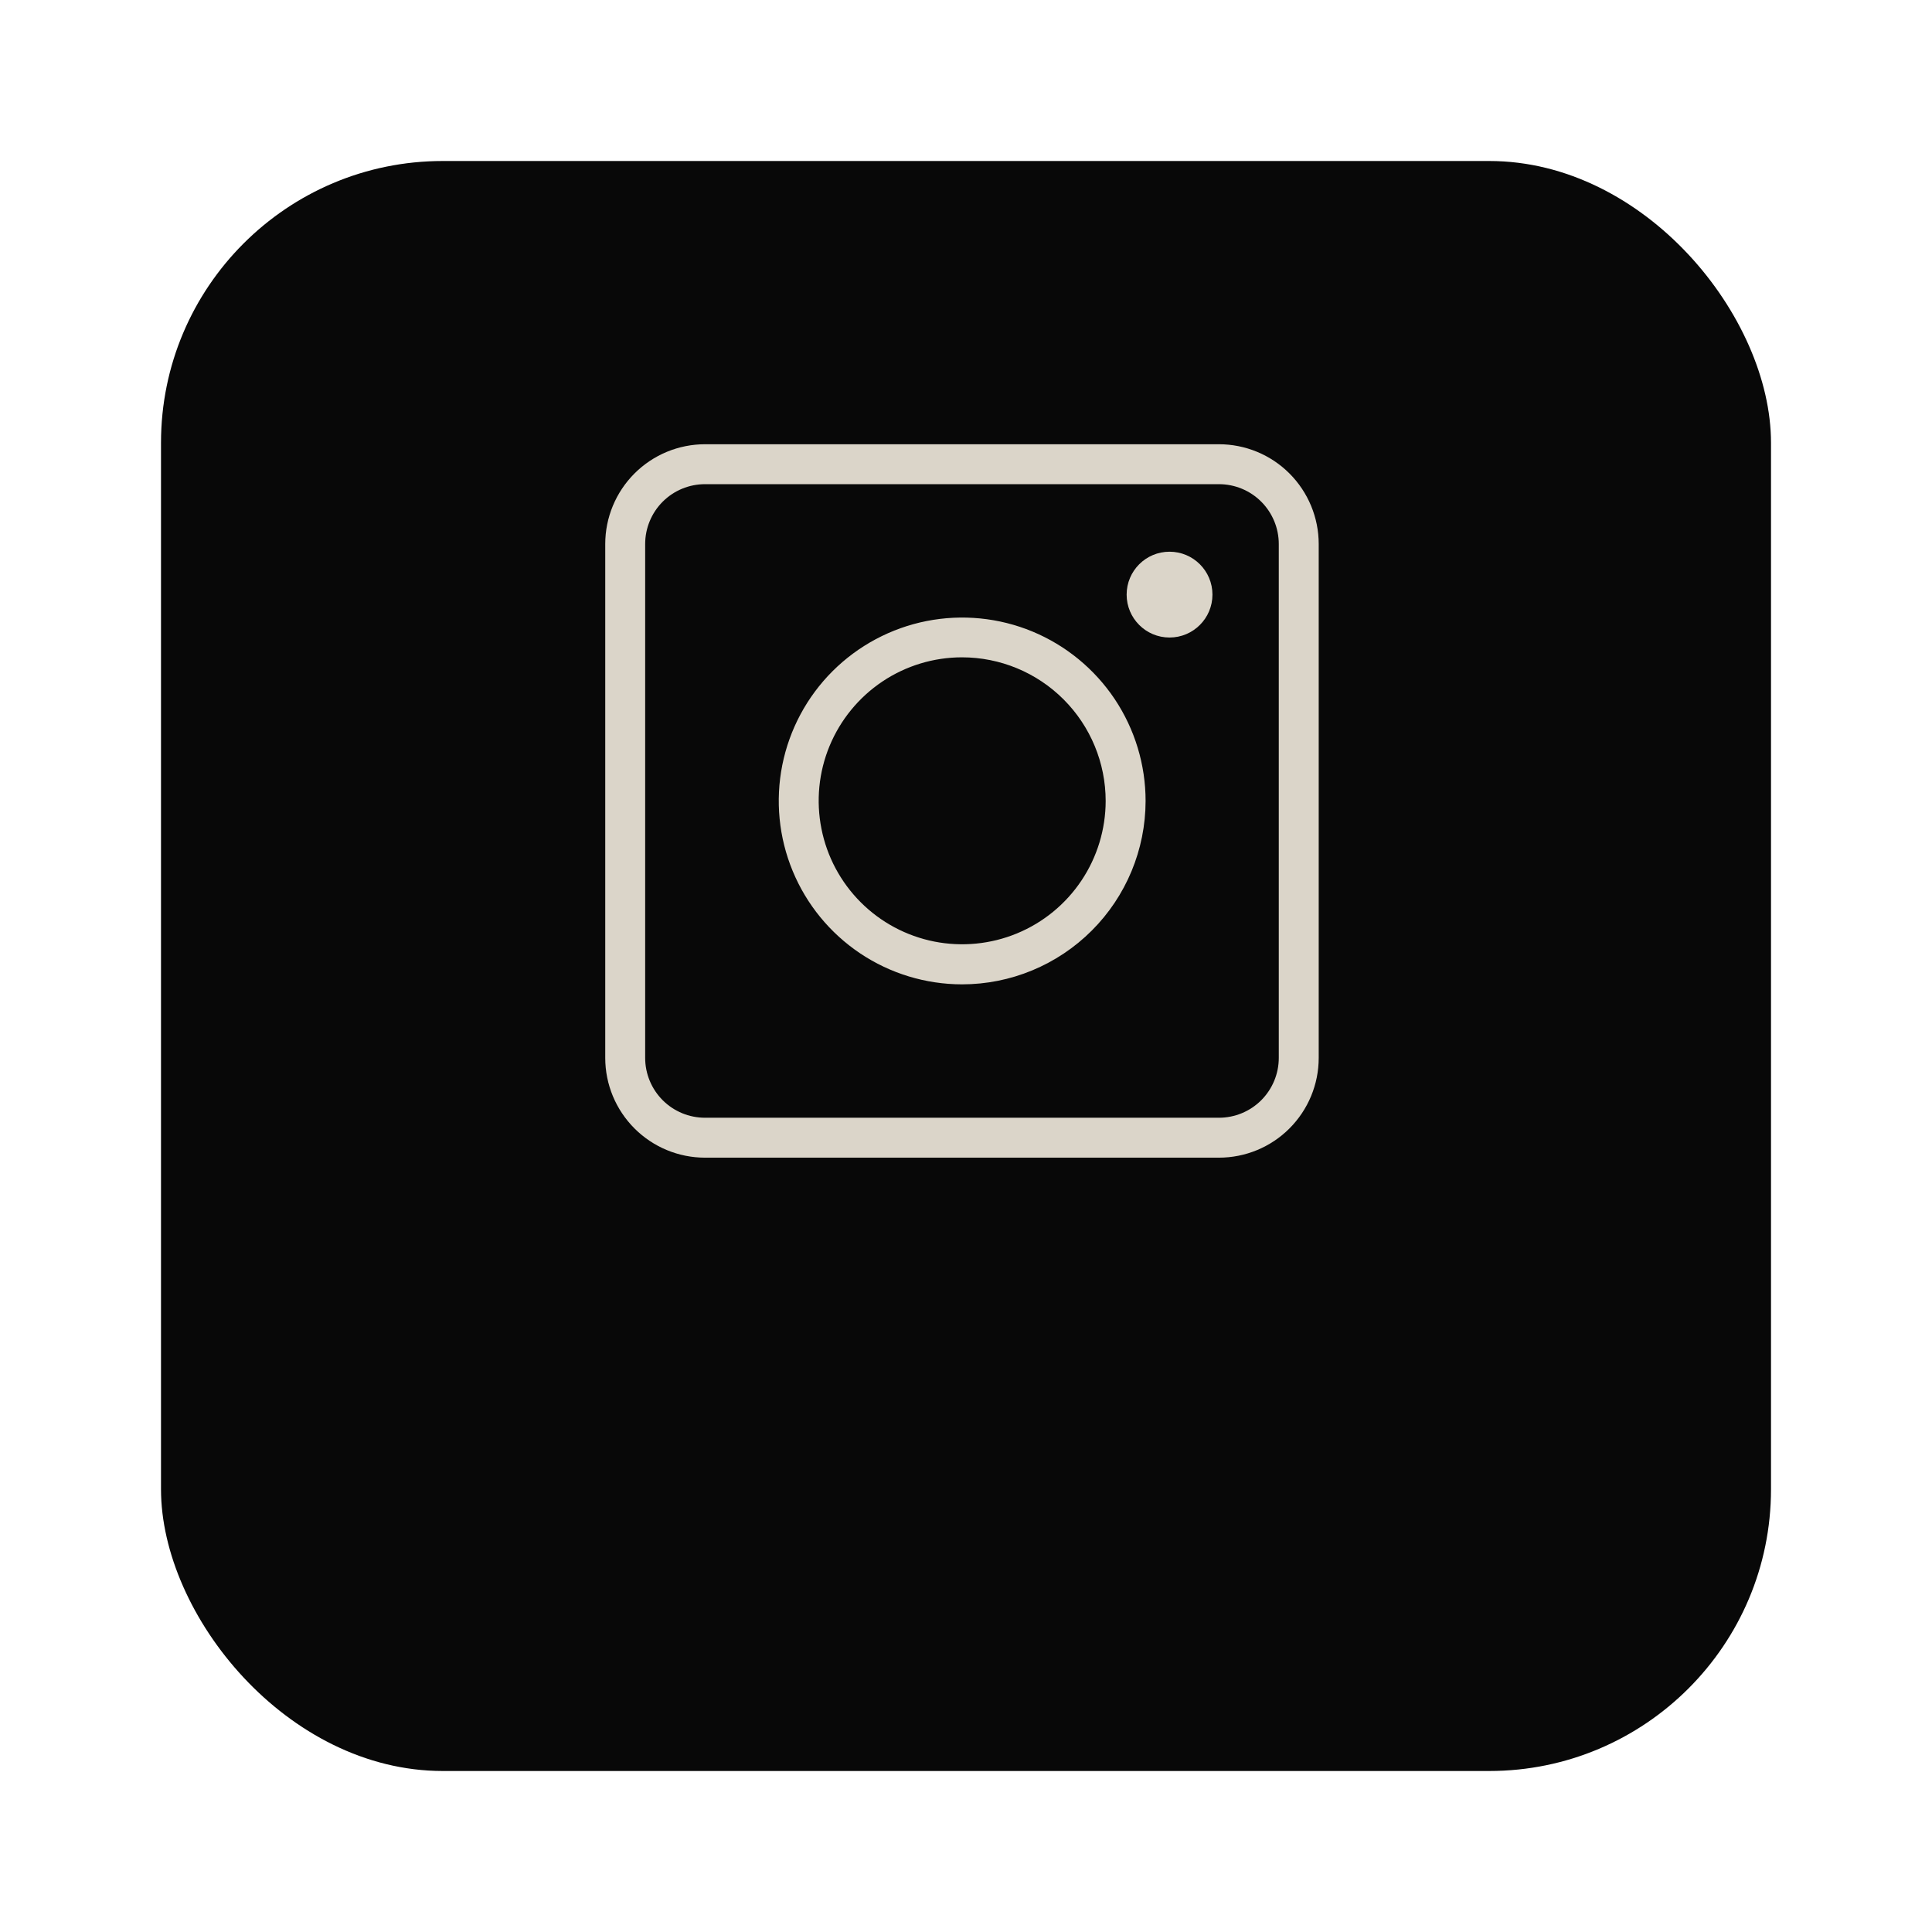
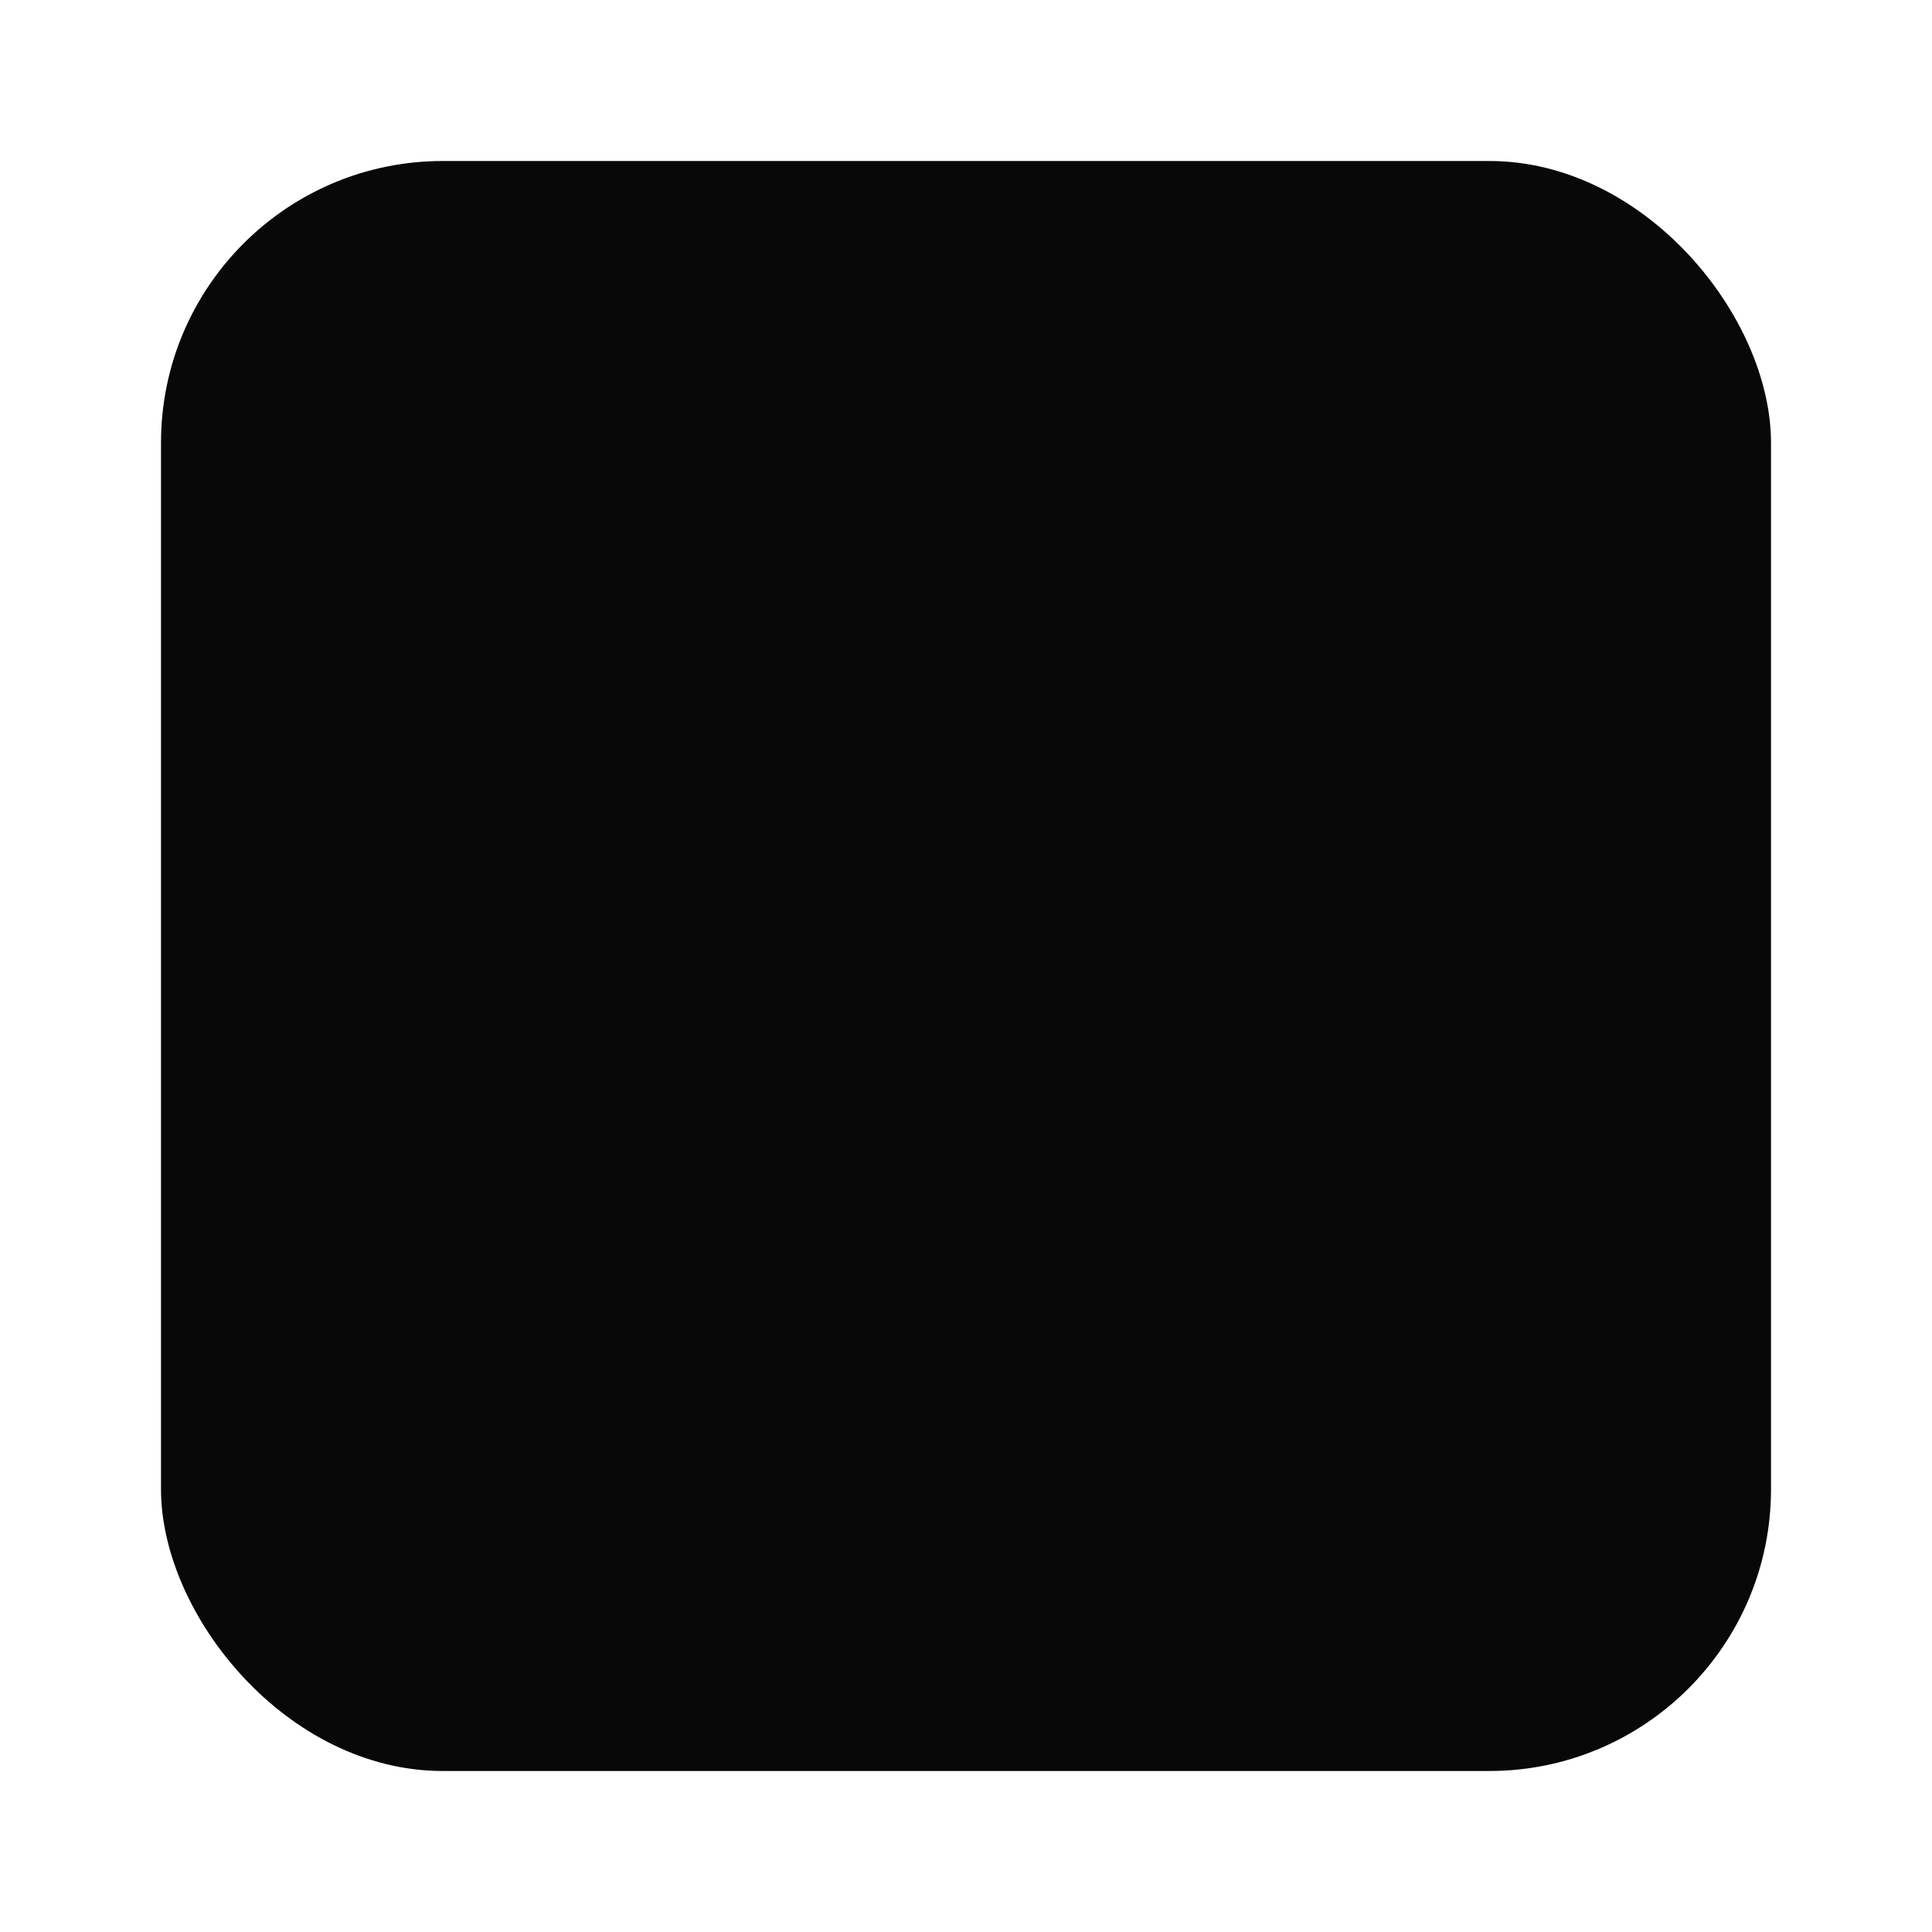
<svg xmlns="http://www.w3.org/2000/svg" width="48" height="48" viewBox="0 0 48 48" fill="none">
  <g filter="url(#filter0_d_250_2)">
    <rect x="4" width="40" height="40" rx="7" fill="#080808" />
  </g>
-   <path d="M30.283 28.762H17.517C16.859 28.762 16.229 28.501 15.764 28.036C15.299 27.571 15.037 26.941 15.037 26.283V13.516C15.037 12.859 15.299 12.228 15.764 11.763C16.229 11.298 16.859 11.037 17.517 11.037H30.283C30.941 11.037 31.572 11.298 32.036 11.763C32.501 12.228 32.763 12.859 32.763 13.516V26.283C32.763 26.941 32.501 27.571 32.036 28.036C31.572 28.501 30.941 28.762 30.283 28.762ZM17.517 12.029C17.122 12.029 16.744 12.185 16.465 12.464C16.186 12.743 16.029 13.122 16.029 13.516V26.283C16.029 26.677 16.186 27.056 16.465 27.335C16.744 27.614 17.122 27.77 17.517 27.77H30.283C30.678 27.77 31.056 27.614 31.335 27.335C31.614 27.056 31.771 26.677 31.771 26.283V13.516C31.771 13.122 31.614 12.743 31.335 12.464C31.056 12.185 30.678 12.029 30.283 12.029H17.517Z" fill="#DBD5C9" />
-   <path d="M23.9 24.456C22.999 24.455 22.118 24.187 21.37 23.686C20.621 23.184 20.038 22.472 19.694 21.64C19.349 20.807 19.26 19.891 19.436 19.007C19.613 18.123 20.047 17.312 20.685 16.675C21.323 16.039 22.135 15.605 23.018 15.43C23.902 15.255 24.818 15.345 25.651 15.69C26.483 16.036 27.194 16.62 27.695 17.369C28.195 18.119 28.462 18.999 28.462 19.901C28.46 21.109 27.979 22.268 27.123 23.122C26.268 23.976 25.109 24.456 23.9 24.456ZM23.9 16.331C23.195 16.331 22.507 16.541 21.921 16.933C21.336 17.326 20.88 17.882 20.61 18.534C20.341 19.185 20.271 19.901 20.409 20.592C20.546 21.283 20.886 21.918 21.384 22.416C21.882 22.915 22.517 23.254 23.208 23.392C23.899 23.529 24.616 23.459 25.267 23.19C25.918 22.921 26.475 22.465 26.867 21.879C27.259 21.294 27.469 20.605 27.47 19.901C27.47 18.954 27.094 18.046 26.424 17.376C25.755 16.707 24.847 16.331 23.9 16.331Z" fill="#DBD5C9" />
-   <path d="M29.057 15.839C29.645 15.839 30.123 15.362 30.123 14.773C30.123 14.184 29.645 13.707 29.057 13.707C28.468 13.707 27.991 14.184 27.991 14.773C27.991 15.362 28.468 15.839 29.057 15.839Z" fill="#DBD5C9" />
  <defs>
    <filter id="filter0_d_250_2" x="0" y="0" width="48" height="48" filterUnits="userSpaceOnUse" color-interpolation-filters="sRGB">
      <feFlood flood-opacity="0" result="BackgroundImageFix" />
      <feColorMatrix in="SourceAlpha" type="matrix" values="0 0 0 0 0 0 0 0 0 0 0 0 0 0 0 0 0 0 127 0" result="hardAlpha" />
      <feOffset dy="4" />
      <feGaussianBlur stdDeviation="2" />
      <feComposite in2="hardAlpha" operator="out" />
      <feColorMatrix type="matrix" values="0 0 0 0 0 0 0 0 0 0 0 0 0 0 0 0 0 0 0.25 0" />
      <feBlend mode="normal" in2="BackgroundImageFix" result="effect1_dropShadow_250_2" />
      <feBlend mode="normal" in="SourceGraphic" in2="effect1_dropShadow_250_2" result="shape" />
    </filter>
  </defs>
</svg>